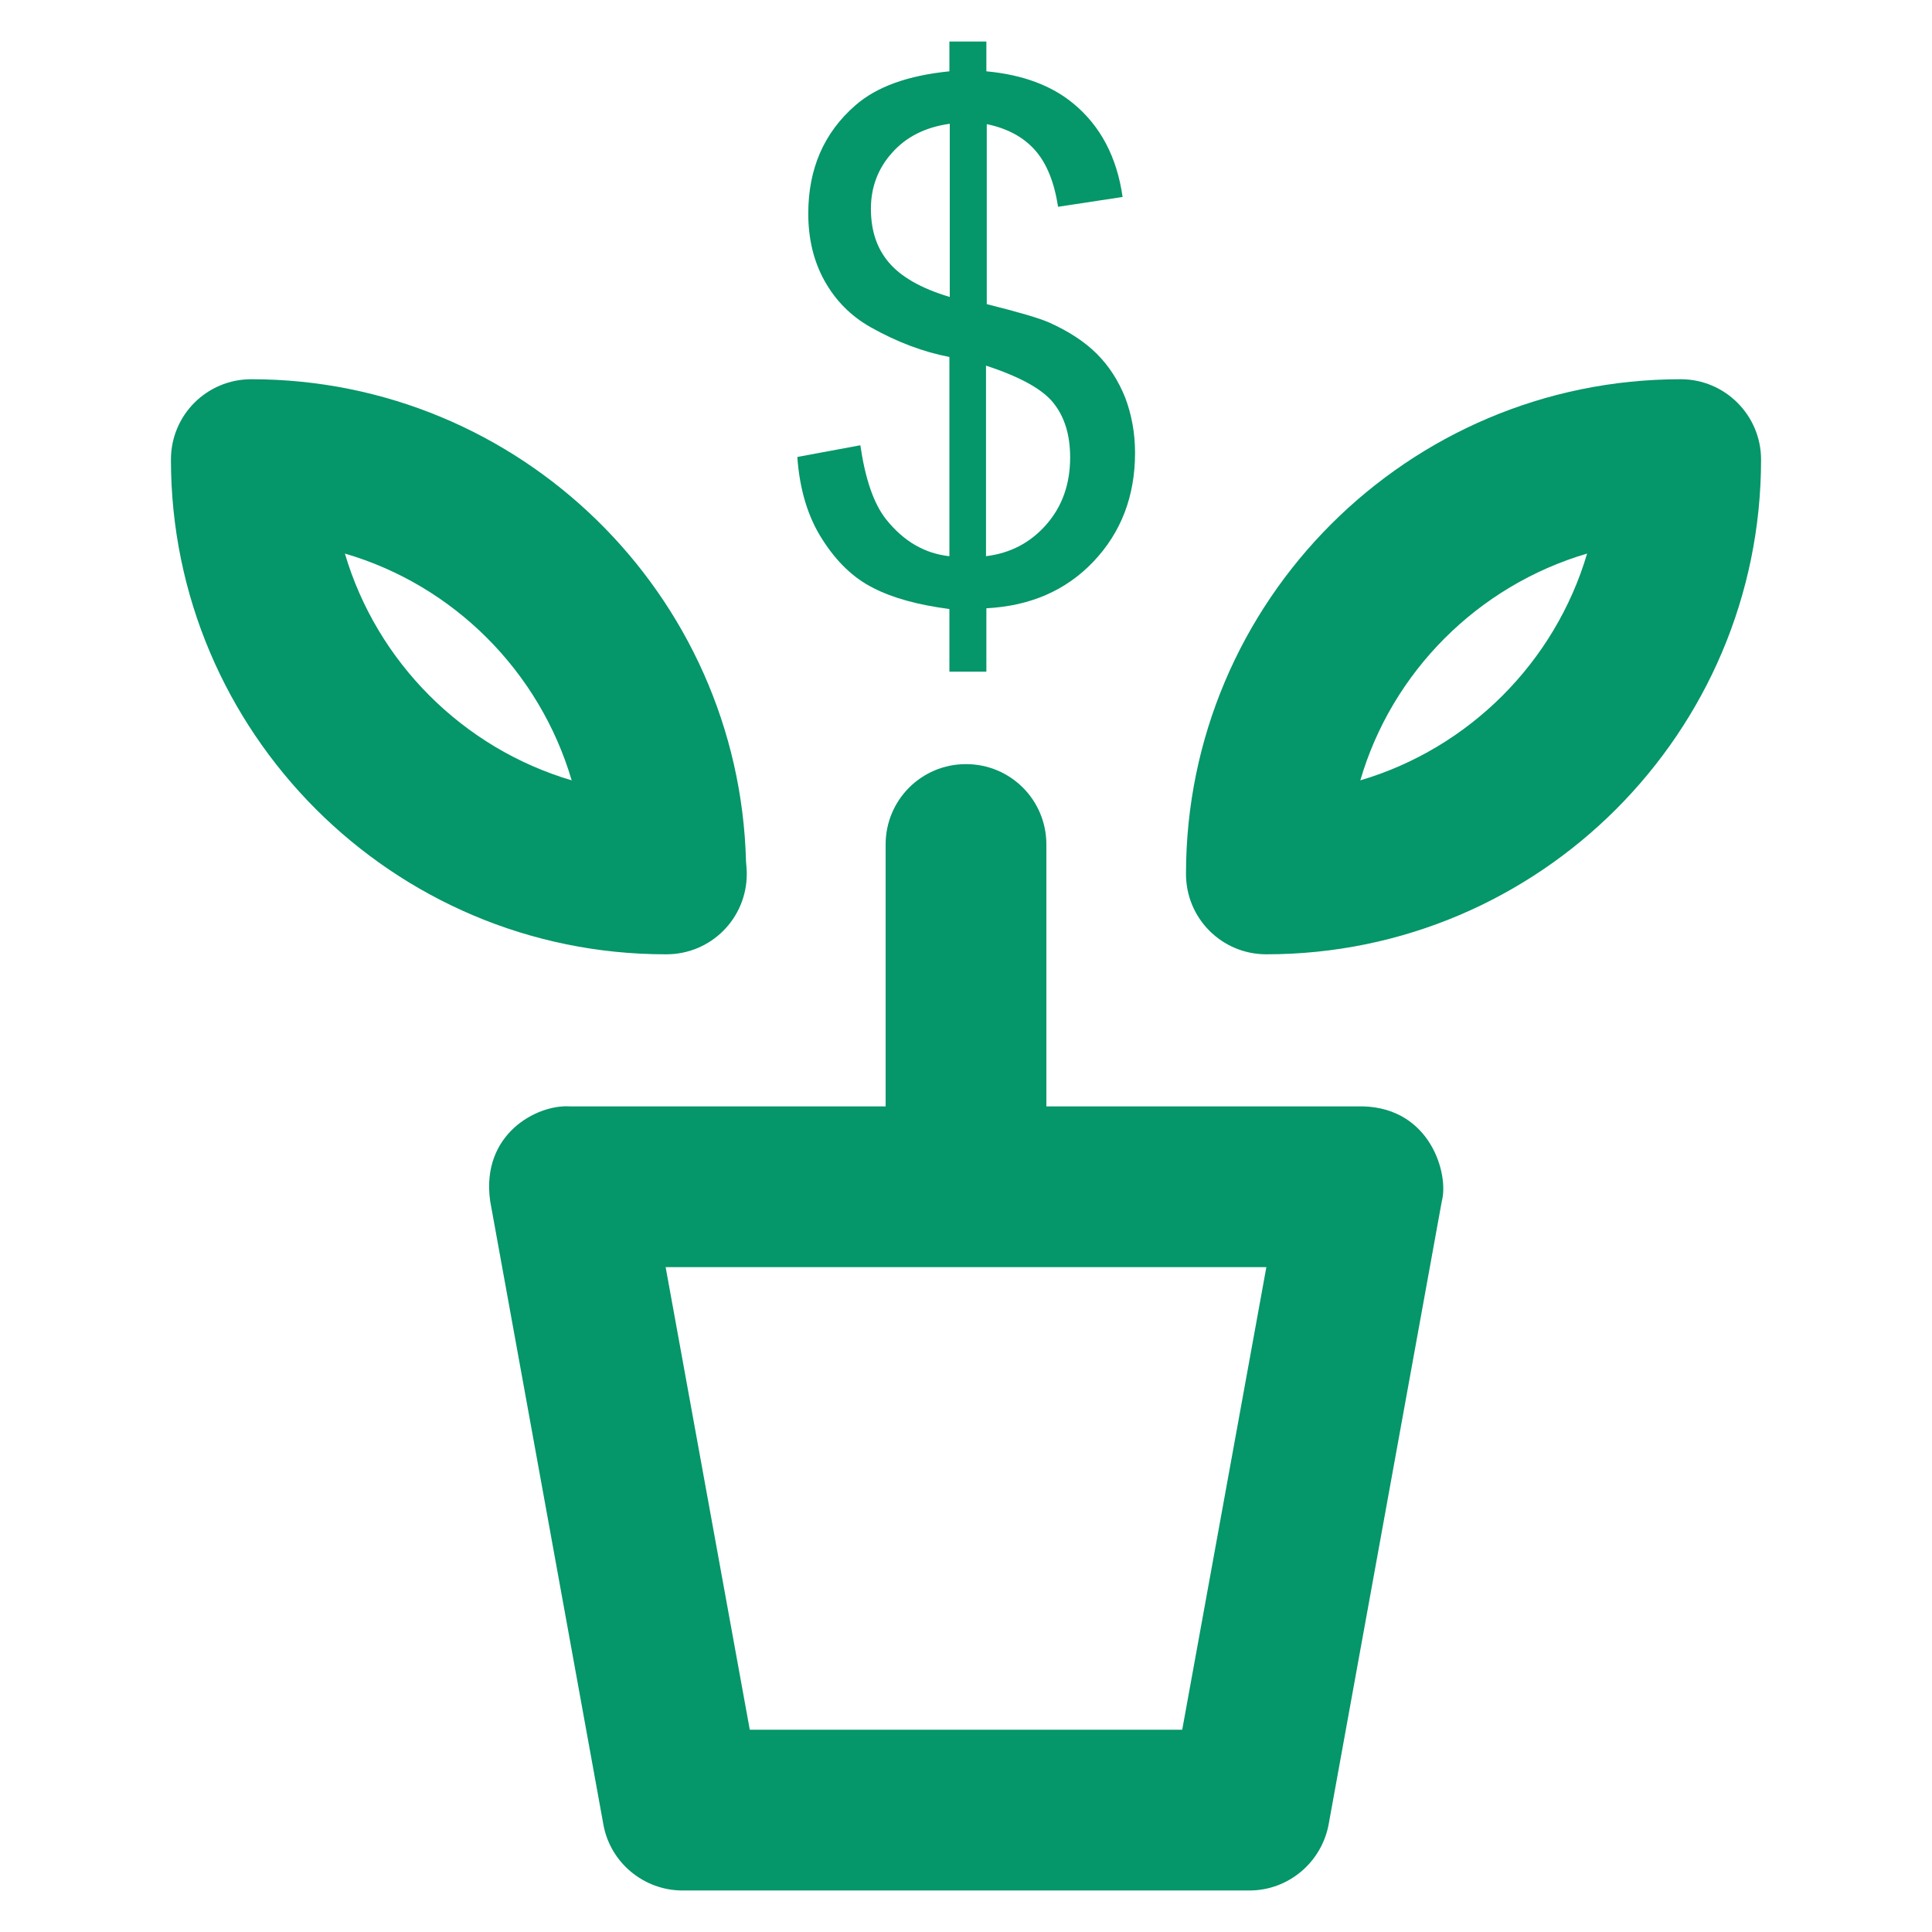
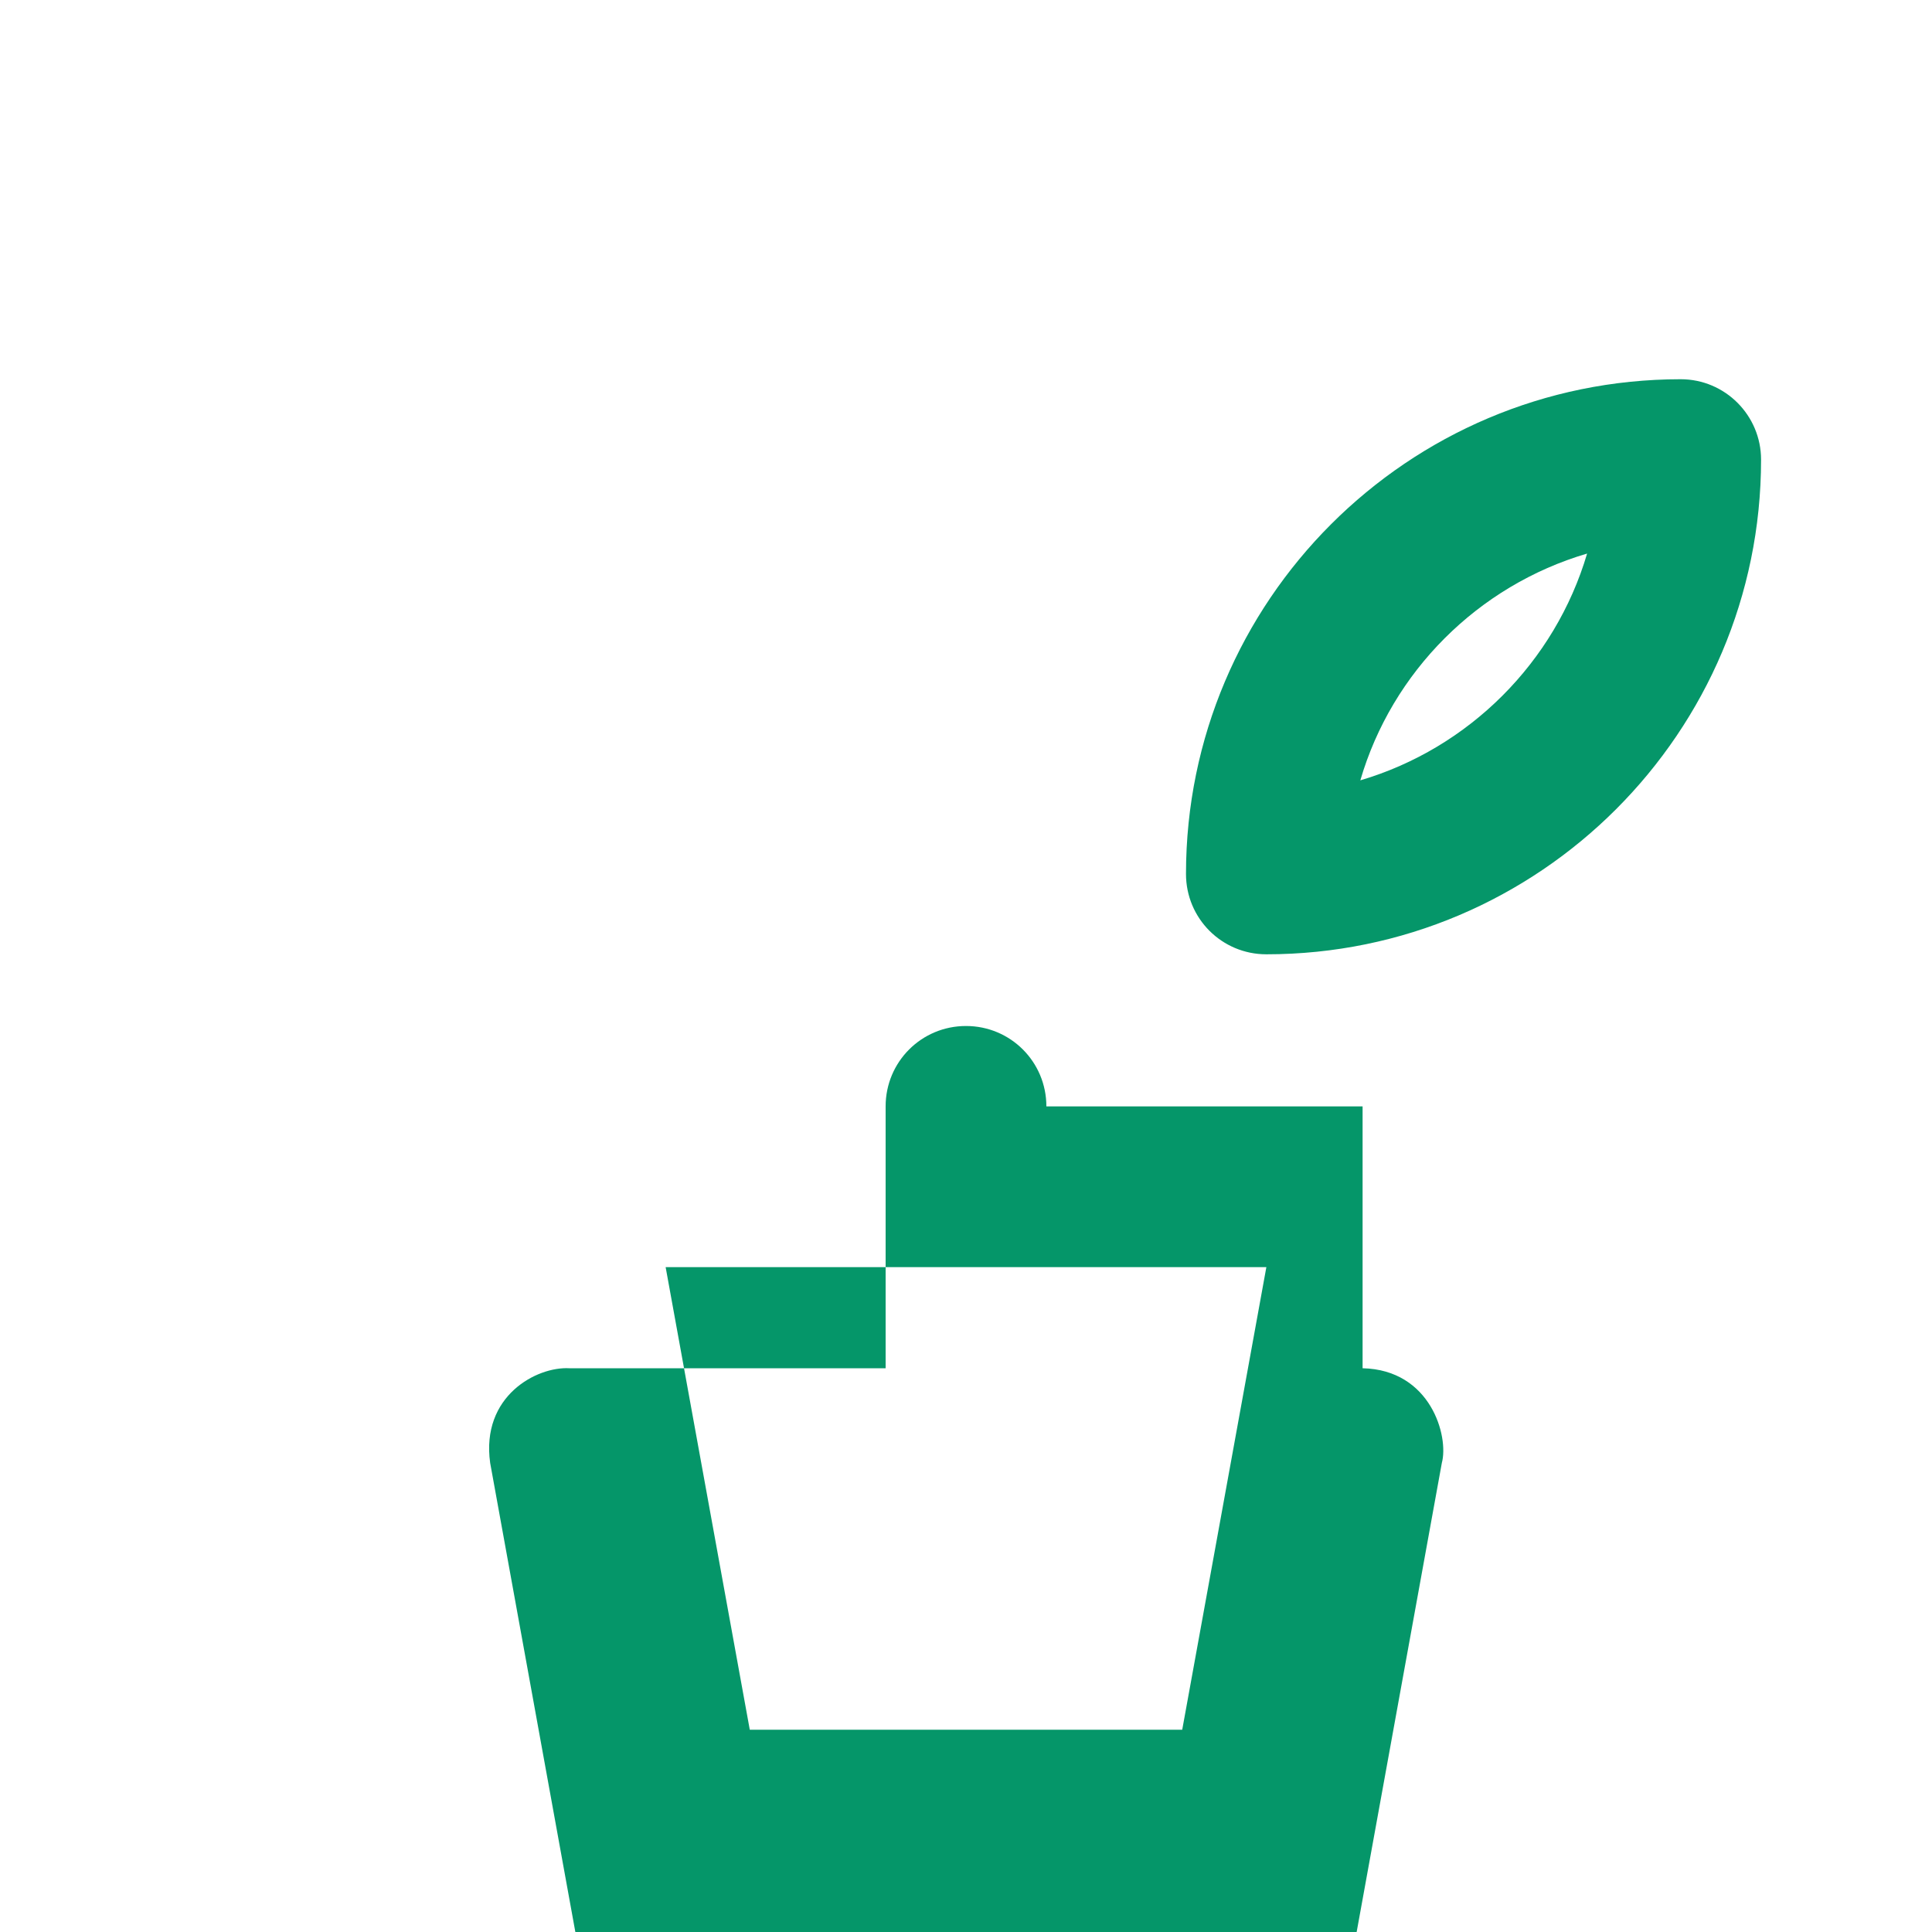
<svg xmlns="http://www.w3.org/2000/svg" xmlns:ns1="http://sodipodi.sourceforge.net/DTD/sodipodi-0.dtd" xmlns:ns2="http://www.inkscape.org/namespaces/inkscape" version="1.1" viewBox="0 0 512 512" enable-background="new 0 0 512 512" id="svg365" ns1:docname="money.svg" ns2:version="1.2.1 (9c6d41e410, 2022-07-14)">
  <defs id="defs369" />
  <ns1:namedview id="namedview367" pagecolor="#ffffff" bordercolor="#666666" borderopacity="1.0" ns2:showpageshadow="2" ns2:pageopacity="0.0" ns2:pagecheckerboard="0" ns2:deskcolor="#d1d1d1" showgrid="false" ns2:zoom="1.1449053" ns2:cx="198.26967" ns2:cy="273.38505" ns2:window-width="1920" ns2:window-height="1009" ns2:window-x="-8" ns2:window-y="-8" ns2:window-maximized="1" ns2:current-layer="svg365" />
  <g id="g363" style="fill:#059669;fill-opacity:1">
    <g id="g361" style="fill:#059669;fill-opacity:1">
-       <path d="m361.1,293.2h-83.8v-69.4c0-11.8-9.5-21.3-21.3-21.3-11.8,0-21.3,9.5-21.3,21.3v69.4h-83.8c-8.6-0.5-23.5,7.3-21,25.1l30,165.2c1.8,10.1 10.7,17.5 21,17.5h150.2c10.3,0 19.1-7.4 21-17.5l30-165.2c1.9-7-2.9-24.7-21-25.1zm-47.8,165.2h-114.6l-22.3-122.6h159.2l-22.3,122.6z" id="path353" style="fill:#059669;fill-opacity:1" />
-       <path d="m234.8,137.6c-3.3-4.2-5.5-10.7-6.8-19.6l-16.7,3.1c0.6,8.6 2.8,15.9 6.6,21.8 3.8,6 8.3,10.3 13.5,12.9 5.2,2.7 11.9,4.5 20.2,5.6v16.6h9.8v-16.8c11.6-0.6 21.1-4.7 28.4-12.4 7.3-7.7 11-17.3 11-28.8 0-5.2-0.9-10.1-2.6-14.6-1.8-4.5-4.3-8.4-7.5-11.6-3.3-3.3-7.5-6-12.6-8.3-2.7-1.2-8.2-2.8-16.6-4.9v-47.7c5.4,1.1 9.7,3.4 12.8,6.9 3.1,3.5 5.1,8.5 6.1,15l17.1-2.6c-1.5-10.5-5.8-18.8-13.1-24.8-5.7-4.7-13.3-7.6-23-8.5v-7.9h-9.8v7.9c-11,1.1-19.3,4.1-24.9,9-8.4,7.3-12.5,16.9-12.5,28.7 0,6.6 1.4,12.6 4.3,17.8 2.9,5.2 6.9,9.3 12.2,12.3 7.1,4 14.1,6.6 20.9,7.9v52.8c-6.5-0.7-12.1-3.9-16.8-9.8zm26.5-40.7c8.9,2.9 14.9,6.2 17.8,9.8 3,3.7 4.5,8.5 4.5,14.5 0,7.1-2.1,13-6.3,17.8-4.2,4.8-9.5,7.6-16,8.4v-50.5zm-25.8-27.4c-3.2-3.8-4.7-8.5-4.7-14.2 0-5.7 1.9-10.7 5.6-14.8 3.7-4.2 8.8-6.8 15.3-7.7v45.9c-7.7-2.3-13-5.4-16.2-9.2z" id="path355" style="fill:#059669;fill-opacity:1" />
+       <path d="m361.1,293.2h-83.8c0-11.8-9.5-21.3-21.3-21.3-11.8,0-21.3,9.5-21.3,21.3v69.4h-83.8c-8.6-0.5-23.5,7.3-21,25.1l30,165.2c1.8,10.1 10.7,17.5 21,17.5h150.2c10.3,0 19.1-7.4 21-17.5l30-165.2c1.9-7-2.9-24.7-21-25.1zm-47.8,165.2h-114.6l-22.3-122.6h159.2l-22.3,122.6z" id="path353" style="fill:#059669;fill-opacity:1" />
      <path d="m445.4,100.5c-72.3,0-131.1,58.8-131.1,131.1 0,11.8 9.5,21.3 21.3,21.3 72.3,0 131.1-58.8 131.1-131.1 5.68434e-14-11.7-9.5-21.3-21.3-21.3zm-84.9,106.3c8.4-28.8 31.2-51.6 60.1-60.1-8.5,28.8-31.3,51.6-60.1,60.1z" id="path357" style="fill:#059669;fill-opacity:1" />
-       <path d="M176.6,252.9c11.8,0,21.3-9.5,21.3-21.3c0-1.1-0.1-2.2-0.2-3.3c-1.8-70.8-59.9-127.8-131.1-127.8    c-11.8,0-21.3,9.5-21.3,21.3c0,72.3,58.8,131.1,131.1,131.1C176.4,252.9,176.5,252.9,176.6,252.9z M91.4,146.7    c28.8,8.4,51.6,31.2,60.1,60.1C122.7,198.3,99.9,175.5,91.4,146.7z" id="path359" style="fill:#059669;fill-opacity:1" />
    </g>
  </g>
</svg>